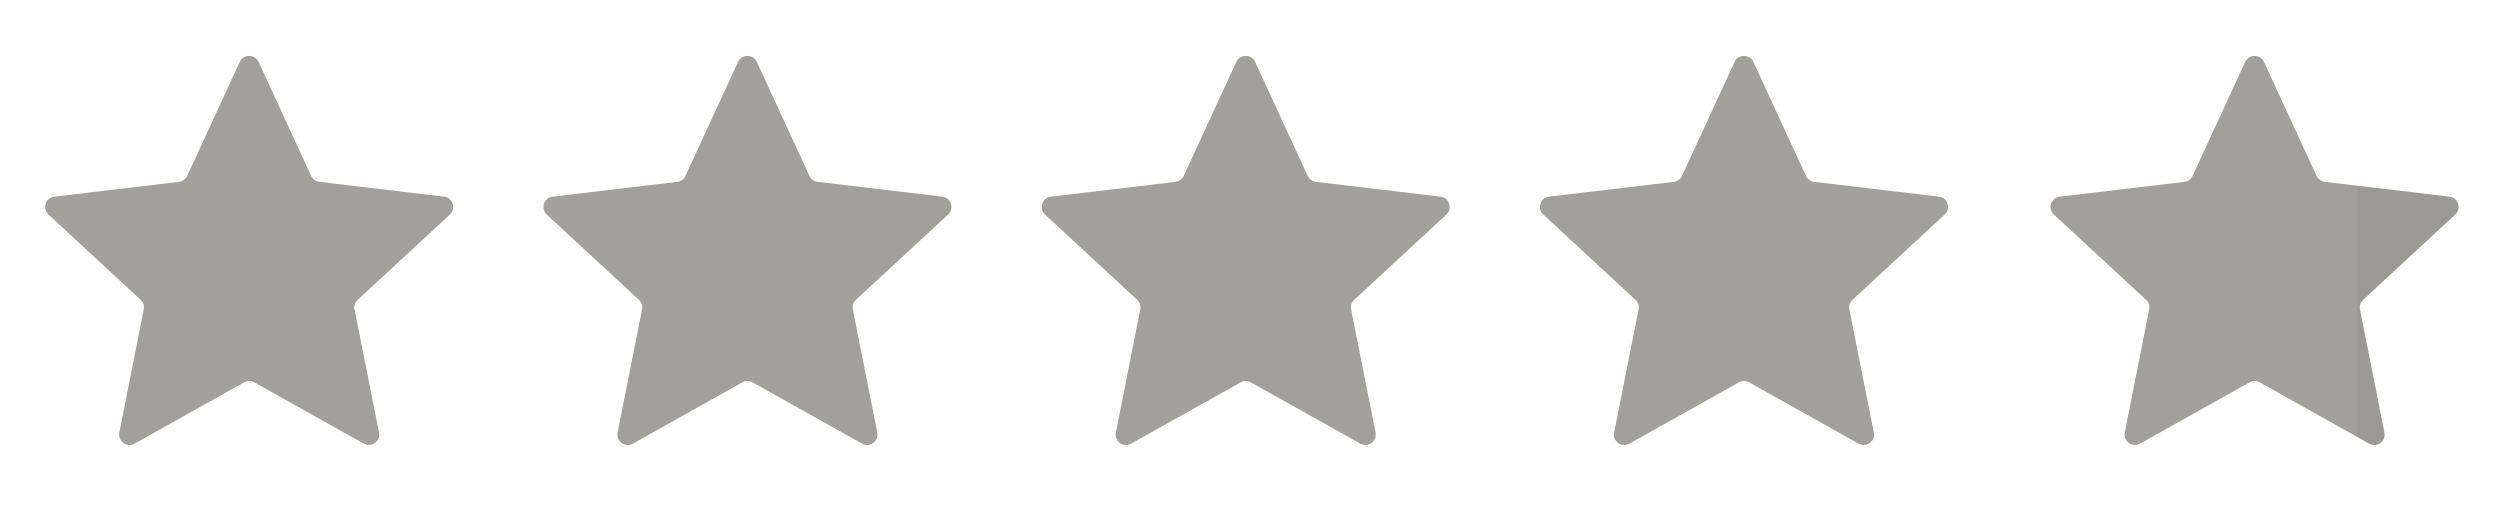
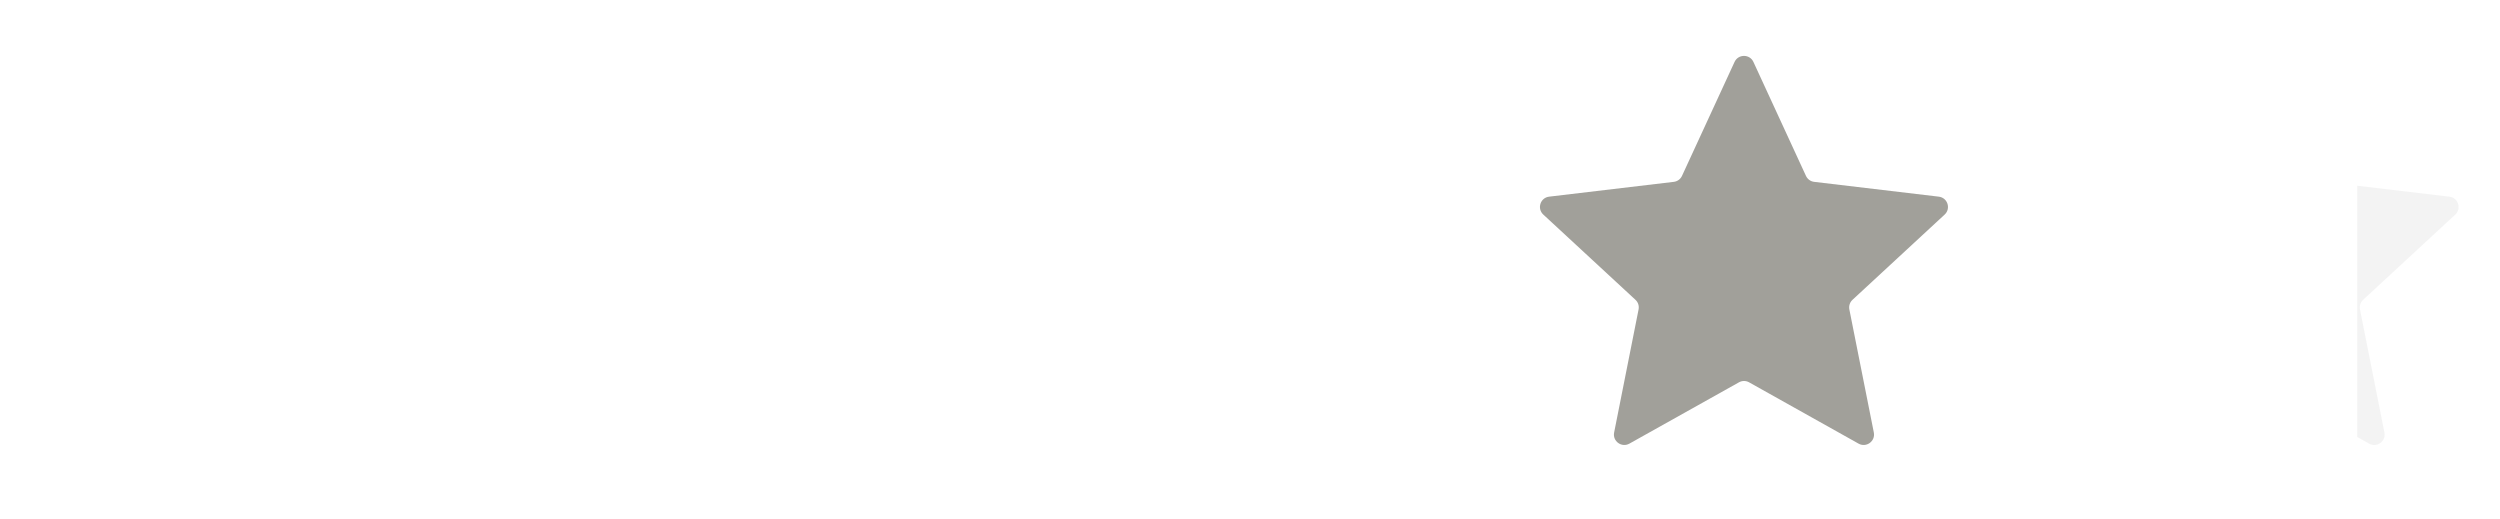
<svg xmlns="http://www.w3.org/2000/svg" width="77" height="16" viewBox="0 0 77 16" fill="none">
-   <path d="M1.494 6.609C1.293 6.424 1.402 6.089 1.673 6.057L5.512 5.601C5.622 5.588 5.718 5.519 5.765 5.418L7.384 1.908C7.498 1.66 7.851 1.66 7.965 1.907L9.584 5.418C9.631 5.519 9.726 5.588 9.836 5.601L13.675 6.057C13.946 6.089 14.055 6.424 13.855 6.609L11.017 9.234C10.935 9.309 10.899 9.422 10.92 9.531L11.674 13.322C11.727 13.59 11.442 13.797 11.204 13.664L7.831 11.775C7.734 11.721 7.616 11.721 7.519 11.776L4.145 13.664C3.907 13.797 3.622 13.59 3.675 13.322L4.428 9.531C4.45 9.422 4.414 9.309 4.332 9.234L1.494 6.609Z" fill="#A1A09A" />
-   <path d="M16.84 6.609C16.64 6.424 16.749 6.089 17.02 6.057L20.859 5.601C20.969 5.588 21.065 5.519 21.112 5.418L22.731 1.908C22.845 1.66 23.197 1.66 23.311 1.907L24.931 5.418C24.977 5.519 25.073 5.588 25.183 5.601L29.022 6.057C29.293 6.089 29.402 6.424 29.201 6.609L26.363 9.234C26.282 9.309 26.245 9.422 26.267 9.531L27.02 13.322C27.073 13.59 26.789 13.797 26.551 13.664L23.177 11.775C23.08 11.721 22.962 11.721 22.865 11.776L19.492 13.664C19.254 13.797 18.968 13.59 19.022 13.322L19.775 9.531C19.797 9.422 19.76 9.309 19.679 9.234L16.84 6.609Z" fill="#A1A09A" />
-   <path d="M32.187 6.609C31.987 6.424 32.096 6.089 32.366 6.057L36.205 5.601C36.316 5.588 36.412 5.519 36.458 5.418L38.078 1.908C38.192 1.66 38.544 1.66 38.658 1.907L40.277 5.418C40.324 5.519 40.419 5.588 40.53 5.601L44.369 6.057C44.64 6.089 44.748 6.424 44.548 6.609L41.71 9.234C41.628 9.309 41.592 9.422 41.614 9.531L42.367 13.322C42.42 13.59 42.135 13.797 41.897 13.664L38.524 11.775C38.427 11.721 38.309 11.721 38.212 11.776L34.838 13.664C34.6 13.797 34.315 13.59 34.368 13.322L35.121 9.531C35.143 9.422 35.107 9.309 35.025 9.234L32.187 6.609Z" fill="#A1A09A" />
  <path d="M47.534 6.609C47.333 6.424 47.442 6.089 47.713 6.057L51.552 5.601C51.663 5.588 51.758 5.519 51.805 5.418L53.424 1.908C53.538 1.66 53.891 1.66 54.005 1.907L55.624 5.418C55.671 5.519 55.766 5.588 55.876 5.601L59.715 6.057C59.986 6.089 60.095 6.424 59.895 6.609L57.057 9.234C56.975 9.309 56.939 9.422 56.96 9.531L57.714 13.322C57.767 13.59 57.482 13.797 57.244 13.664L53.871 11.775C53.774 11.721 53.656 11.721 53.559 11.776L50.185 13.664C49.947 13.797 49.662 13.59 49.715 13.322L50.468 9.531C50.49 9.422 50.454 9.309 50.372 9.234L47.534 6.609Z" fill="#A1A09A" />
-   <path d="M63.26 6.609C63.06 6.424 63.169 6.089 63.44 6.057L67.279 5.601C67.389 5.588 67.485 5.519 67.531 5.418L69.151 1.908C69.265 1.66 69.617 1.66 69.731 1.907L71.351 5.418C71.397 5.519 71.493 5.588 71.603 5.601L75.442 6.057C75.713 6.089 75.822 6.424 75.621 6.609L72.783 9.234C72.702 9.309 72.665 9.422 72.687 9.531L73.44 13.322C73.493 13.59 73.209 13.797 72.971 13.664L69.597 11.775C69.5 11.721 69.382 11.721 69.285 11.776L65.912 13.664C65.674 13.797 65.388 13.59 65.442 13.322L66.195 9.531C66.216 9.422 66.18 9.309 66.099 9.234L63.26 6.609Z" fill="#A1A09A" />
  <path d="M75.442 6.058C75.713 6.09 75.822 6.425 75.622 6.61L72.784 9.235C72.703 9.311 72.666 9.423 72.688 9.532L73.44 13.323C73.494 13.591 73.209 13.798 72.971 13.665L72.602 13.458V5.721L75.442 6.058Z" fill="#1B1B18" fill-opacity="0.051" />
</svg>